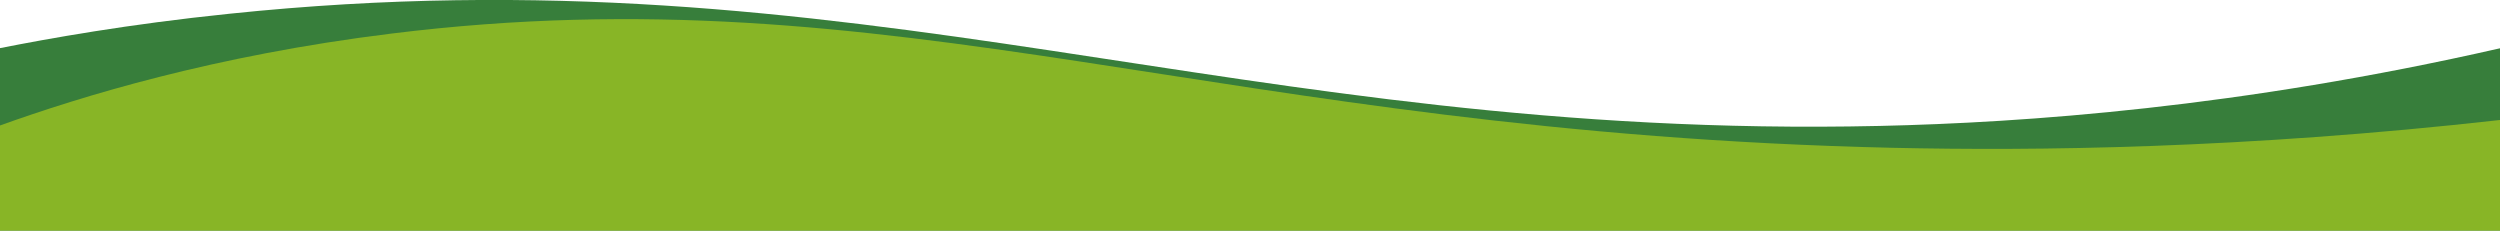
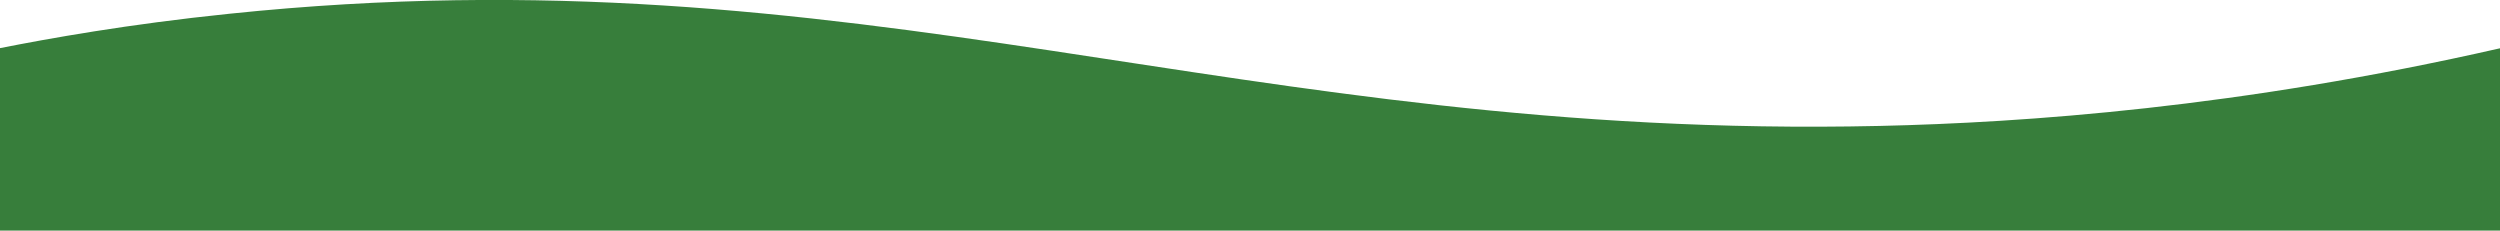
<svg xmlns="http://www.w3.org/2000/svg" version="1.1" id="Capa_1" x="0px" y="0px" viewBox="0 0 1600 147.6" style="enable-background:new 0 0 1600 147.6;" xml:space="preserve">
  <style type="text/css">
	.st0{fill:#377E3B;}
	.st1{fill:#88B526;}
</style>
  <g>
    <path class="st0" d="M1600,147.6H0V30.8c30.4-6,81.6-15.3,146.8-22c404.8-42.2,644.4,81,1056,71.8c92.8-2.1,230.4-11.7,397.2-49.7   C1600,124,1600,54.4,1600,147.6z" />
-     <path class="st1" d="M1600,147.6H0c0-95.9,0,28.6,0-67.3c51.6-18.5,136.8-44.8,250.4-58.8c325.2-40.3,528.8,63.4,961.2,73.1   c90,2,223.6,0.7,388.4-17.8C1600,173.9,1600,50.6,1600,147.6z" />
  </g>
</svg>